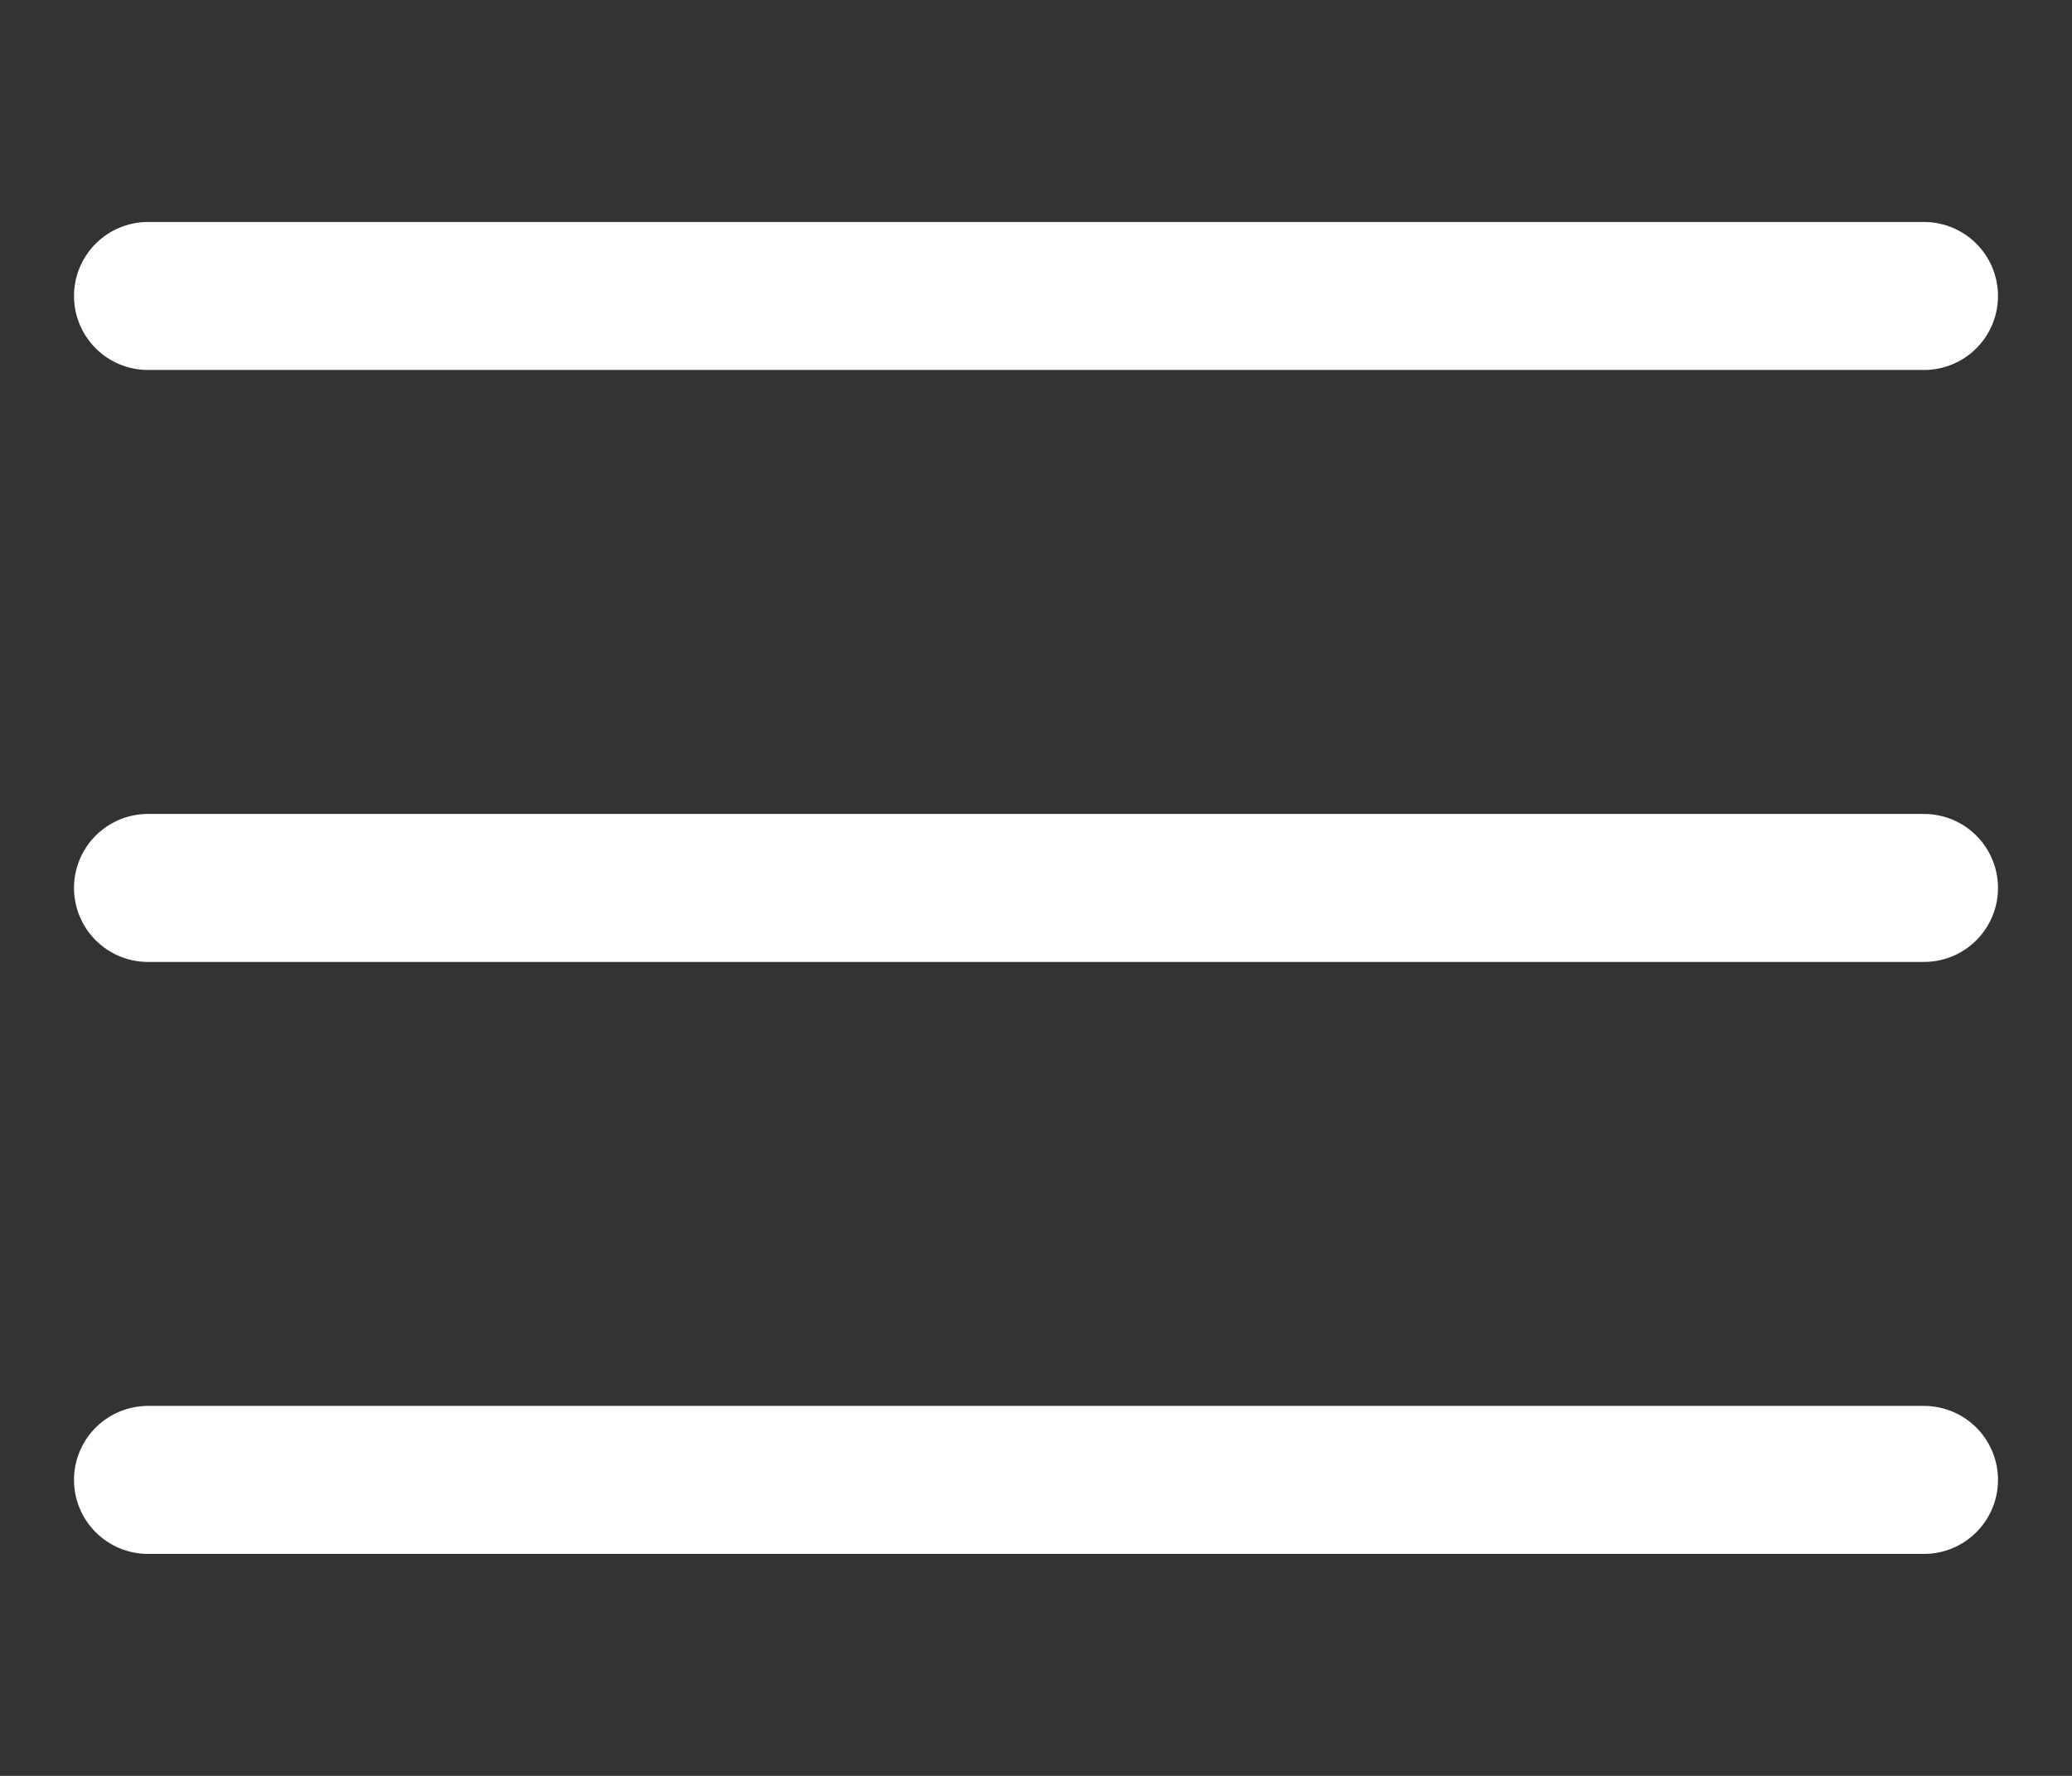
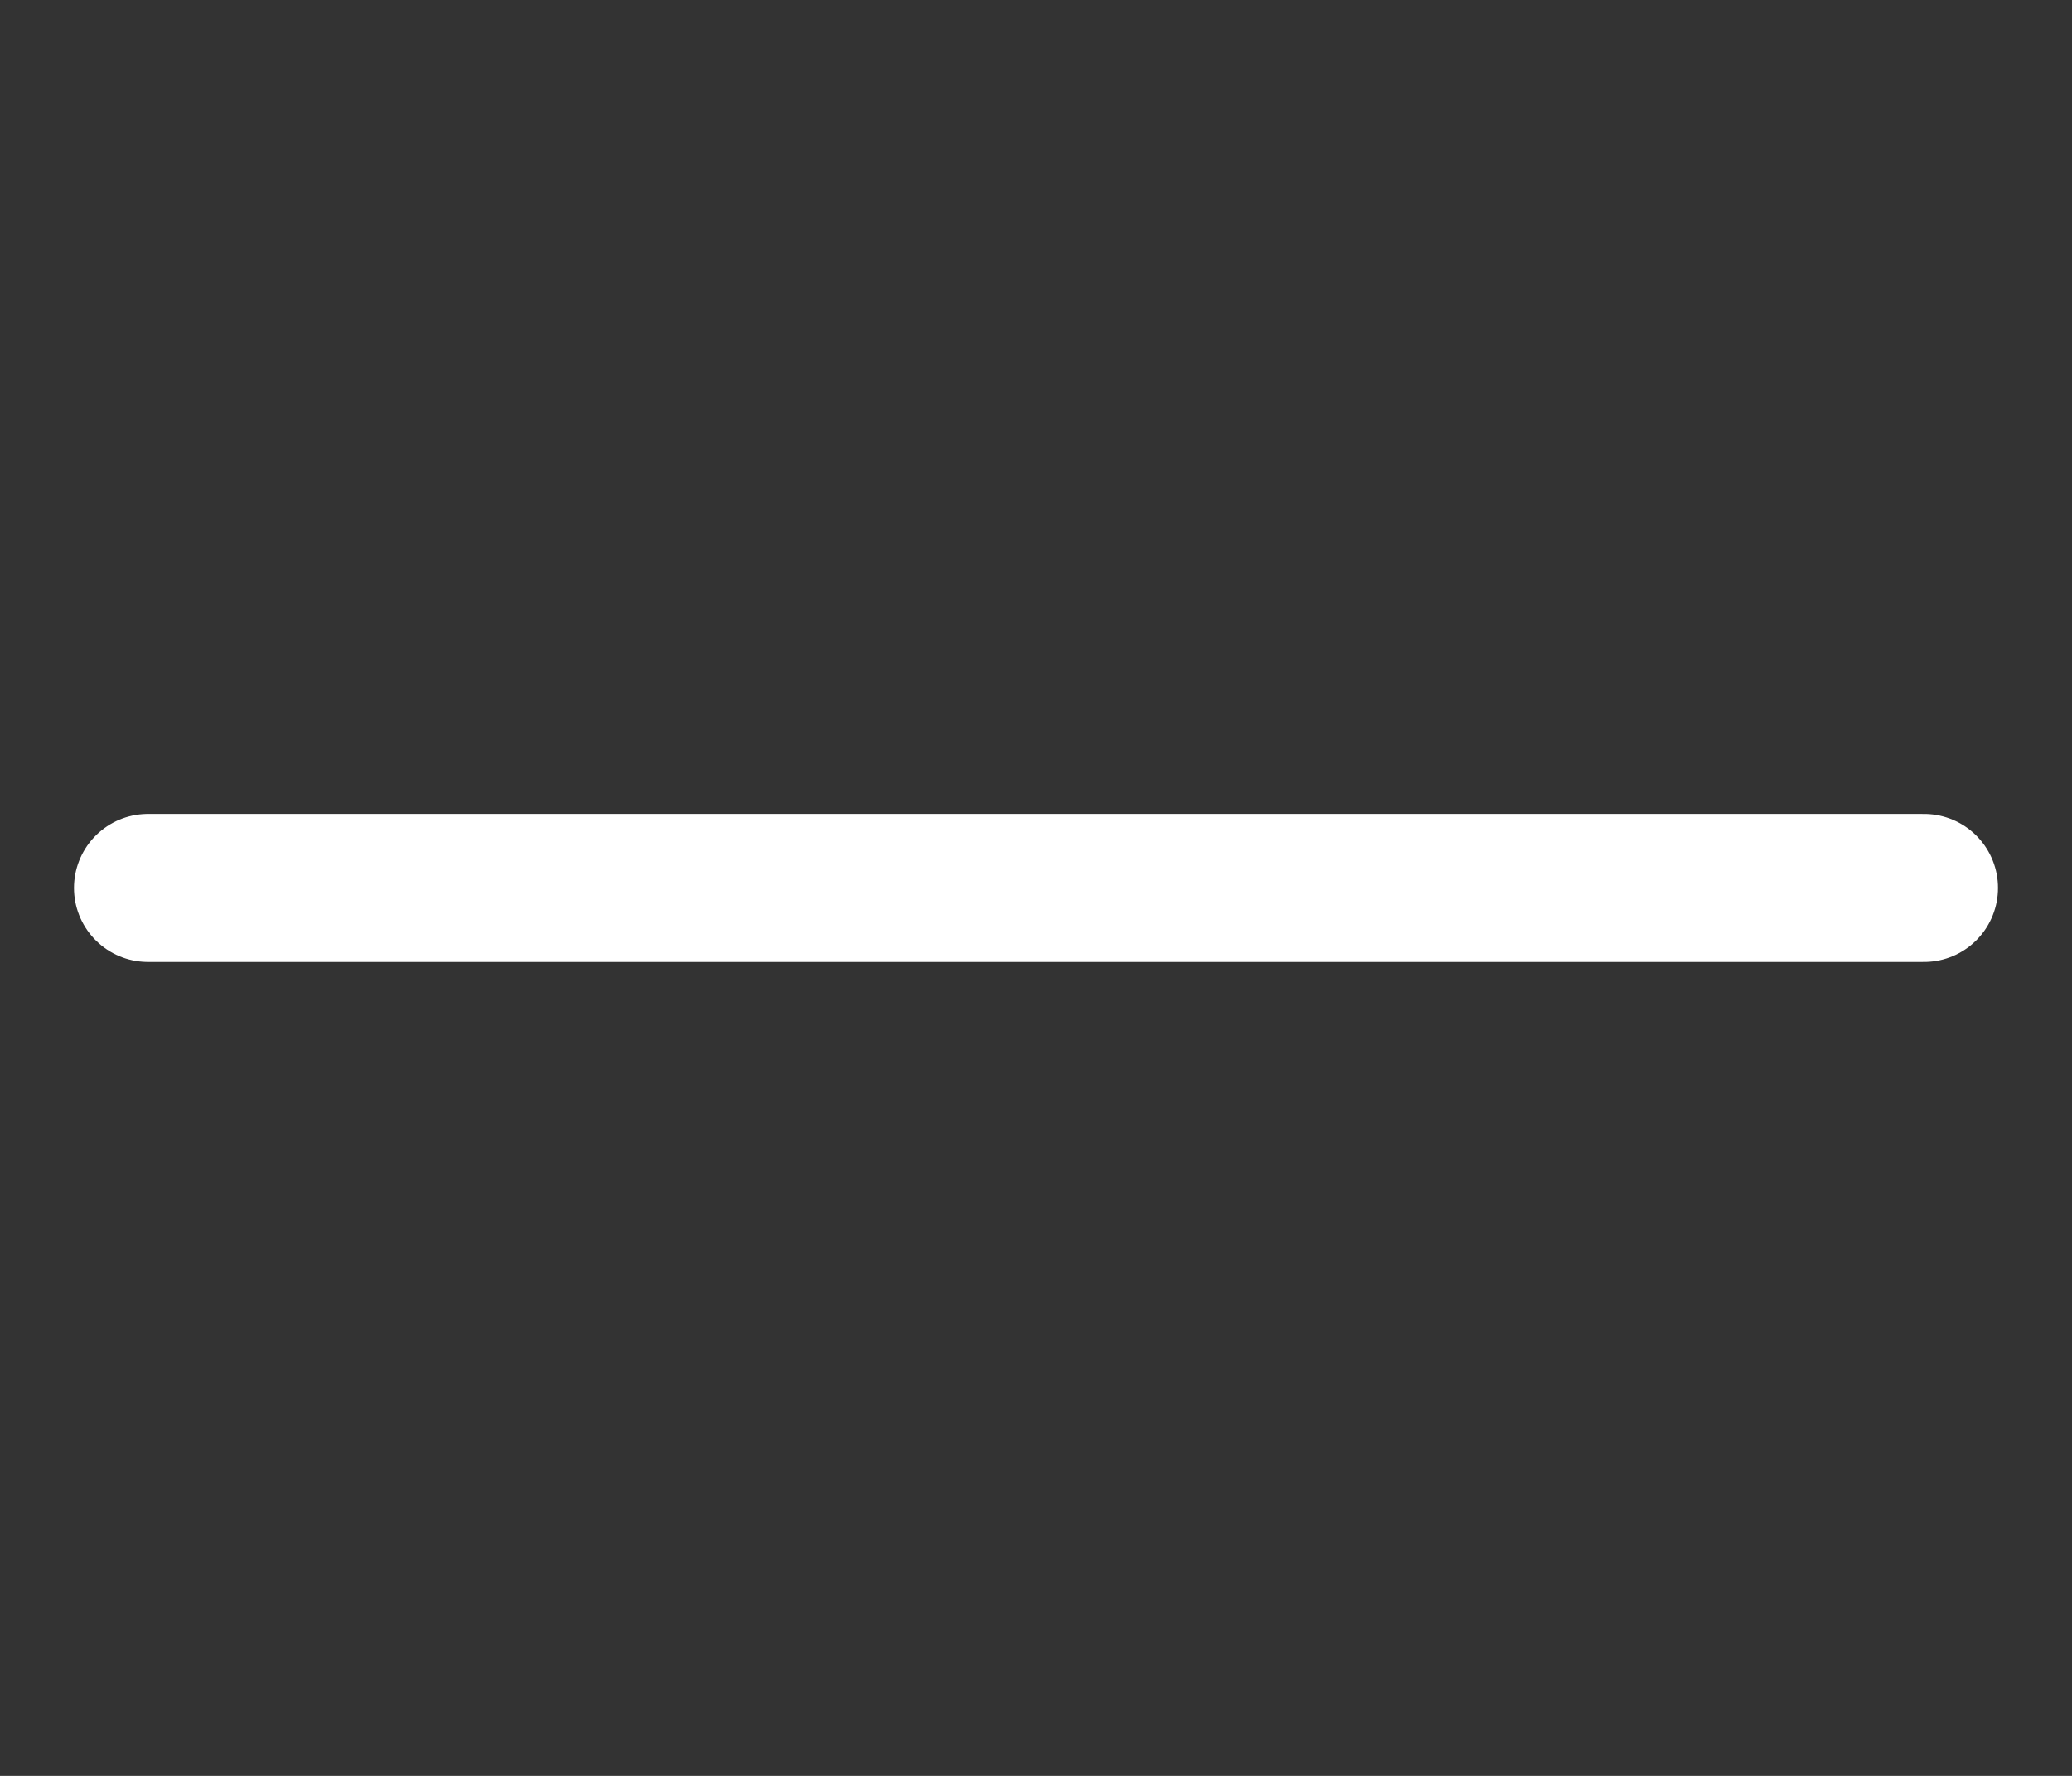
<svg xmlns="http://www.w3.org/2000/svg" width="14" height="12" viewBox="0 0 14 12" fill="none">
  <rect x="0" y="0" width="14" height="12" fill="#333333" stroke="none" />
-   <path d="M1 2H13" stroke="white" stroke-linecap="round" />
  <path d="M1 6H13" stroke="white" stroke-linecap="round" />
-   <path d="M1 10H13" stroke="white" stroke-linecap="round" />
</svg>